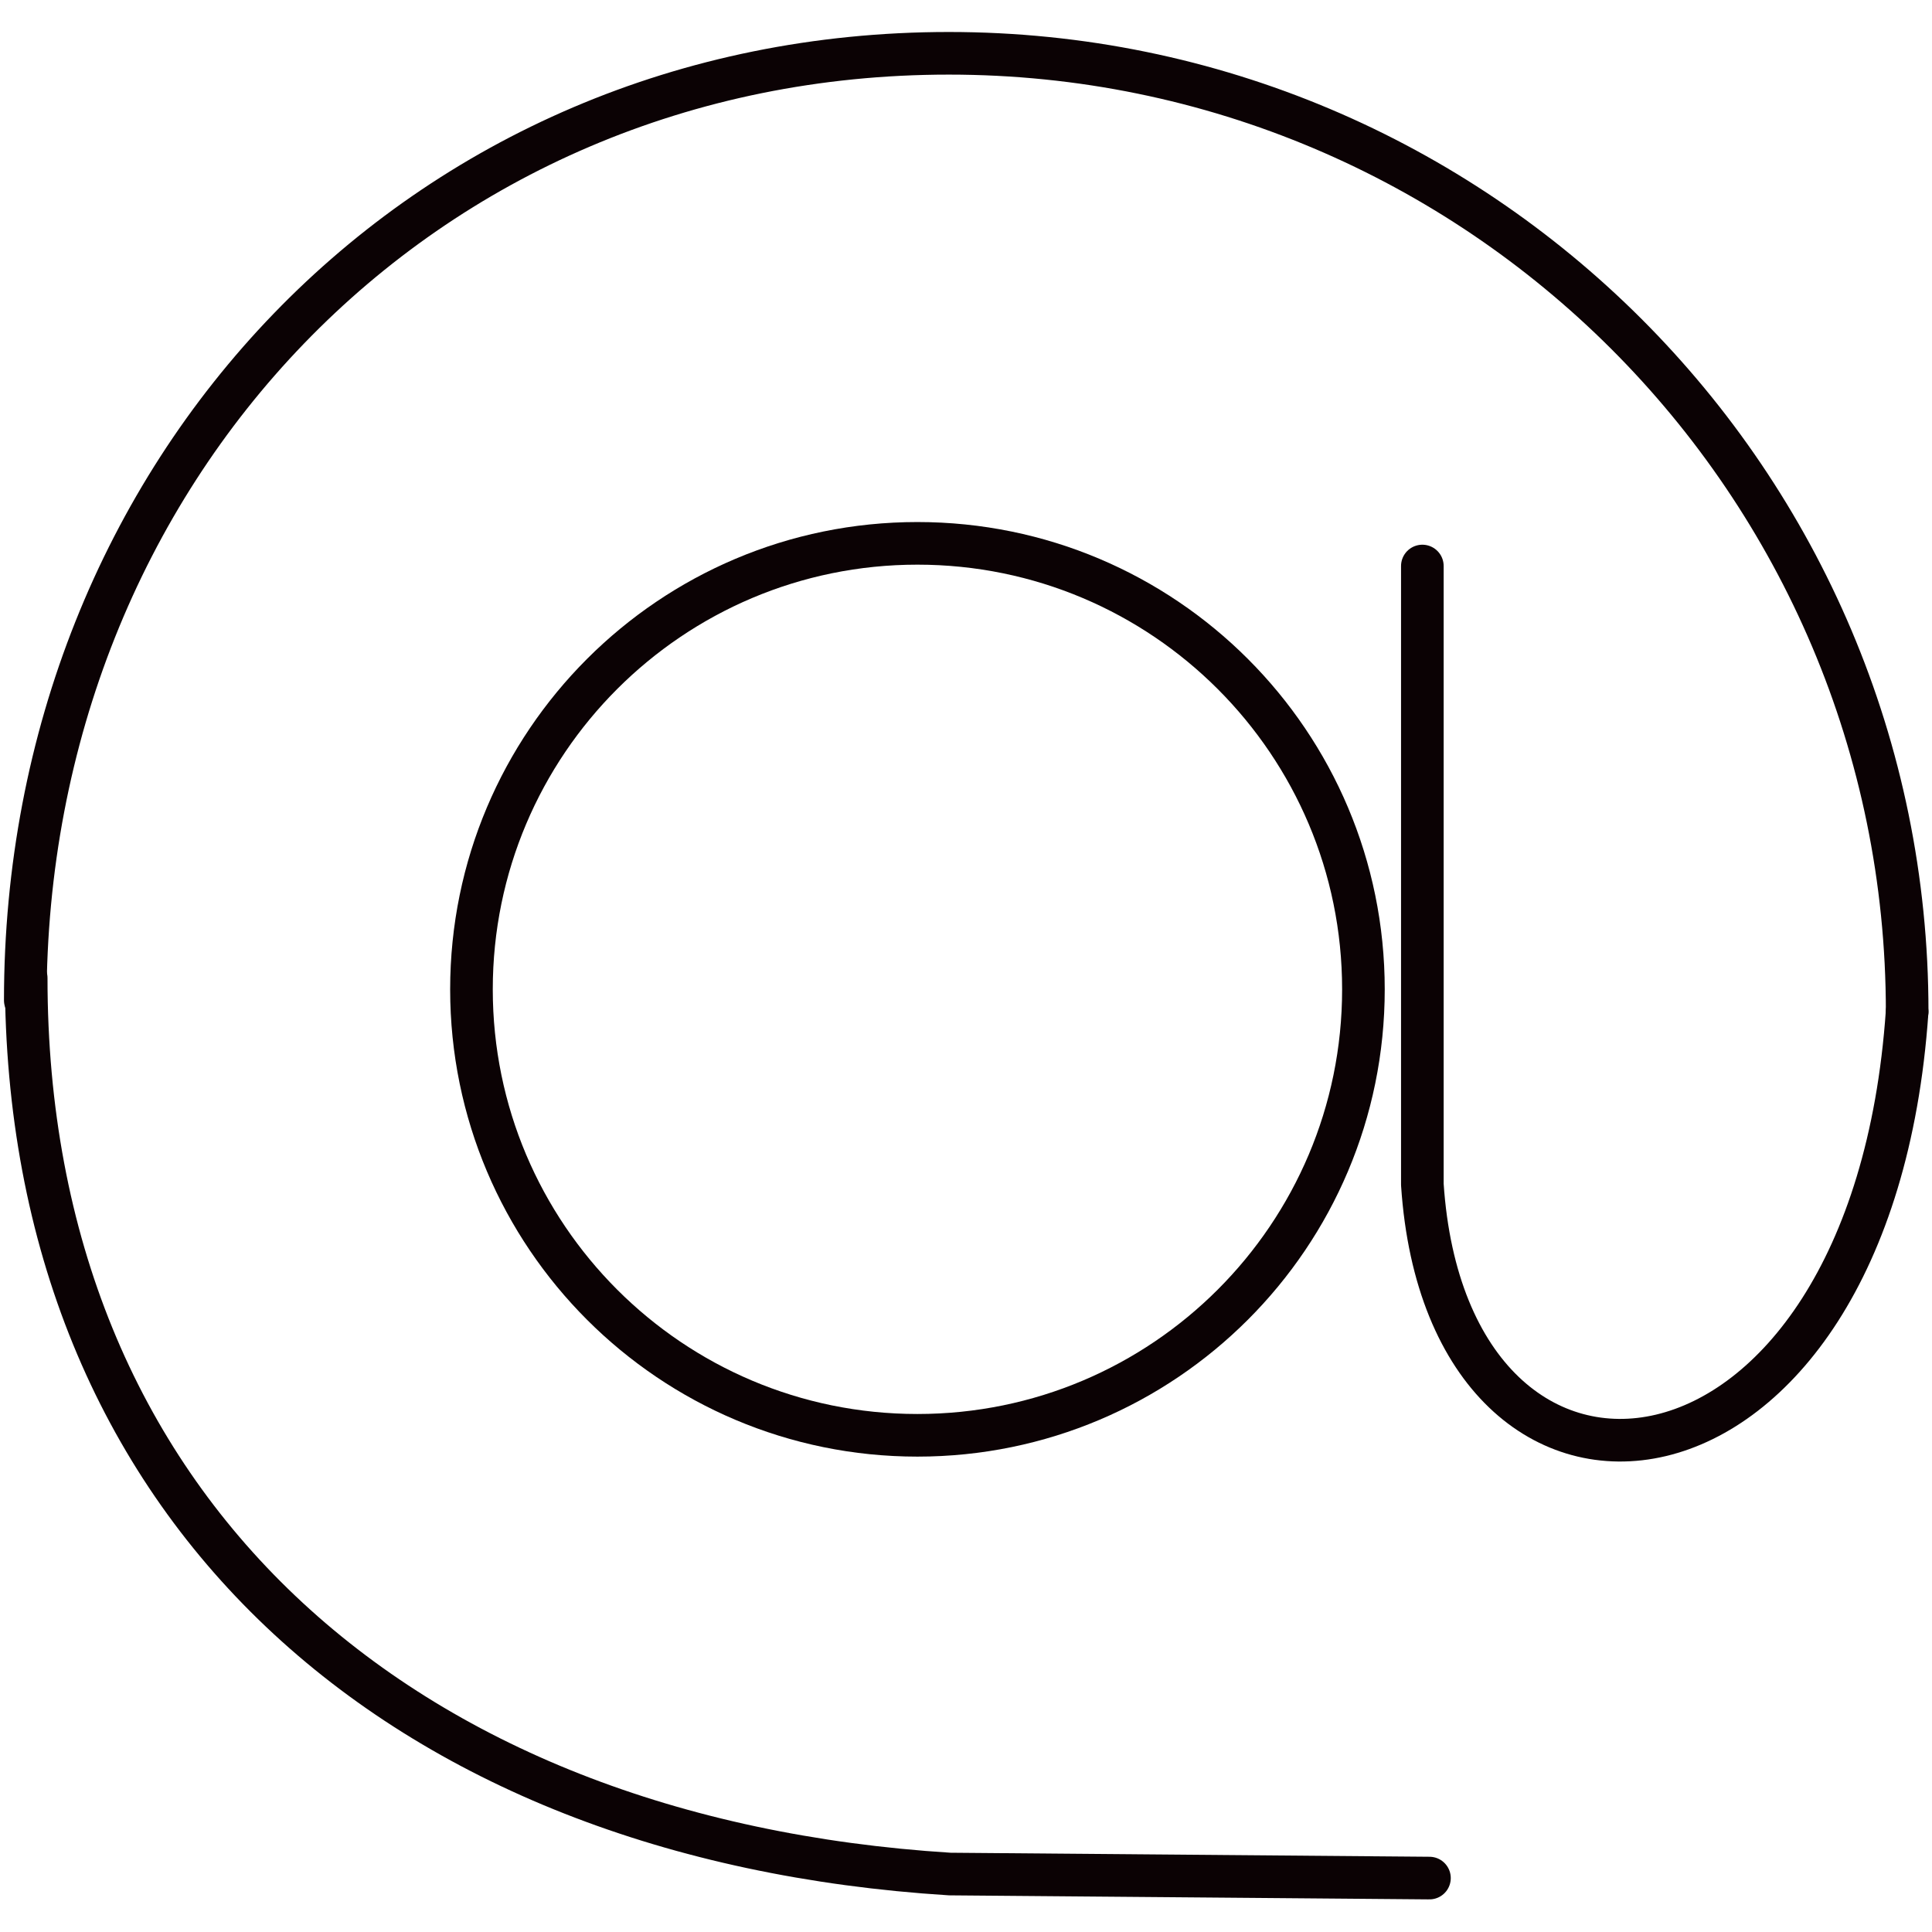
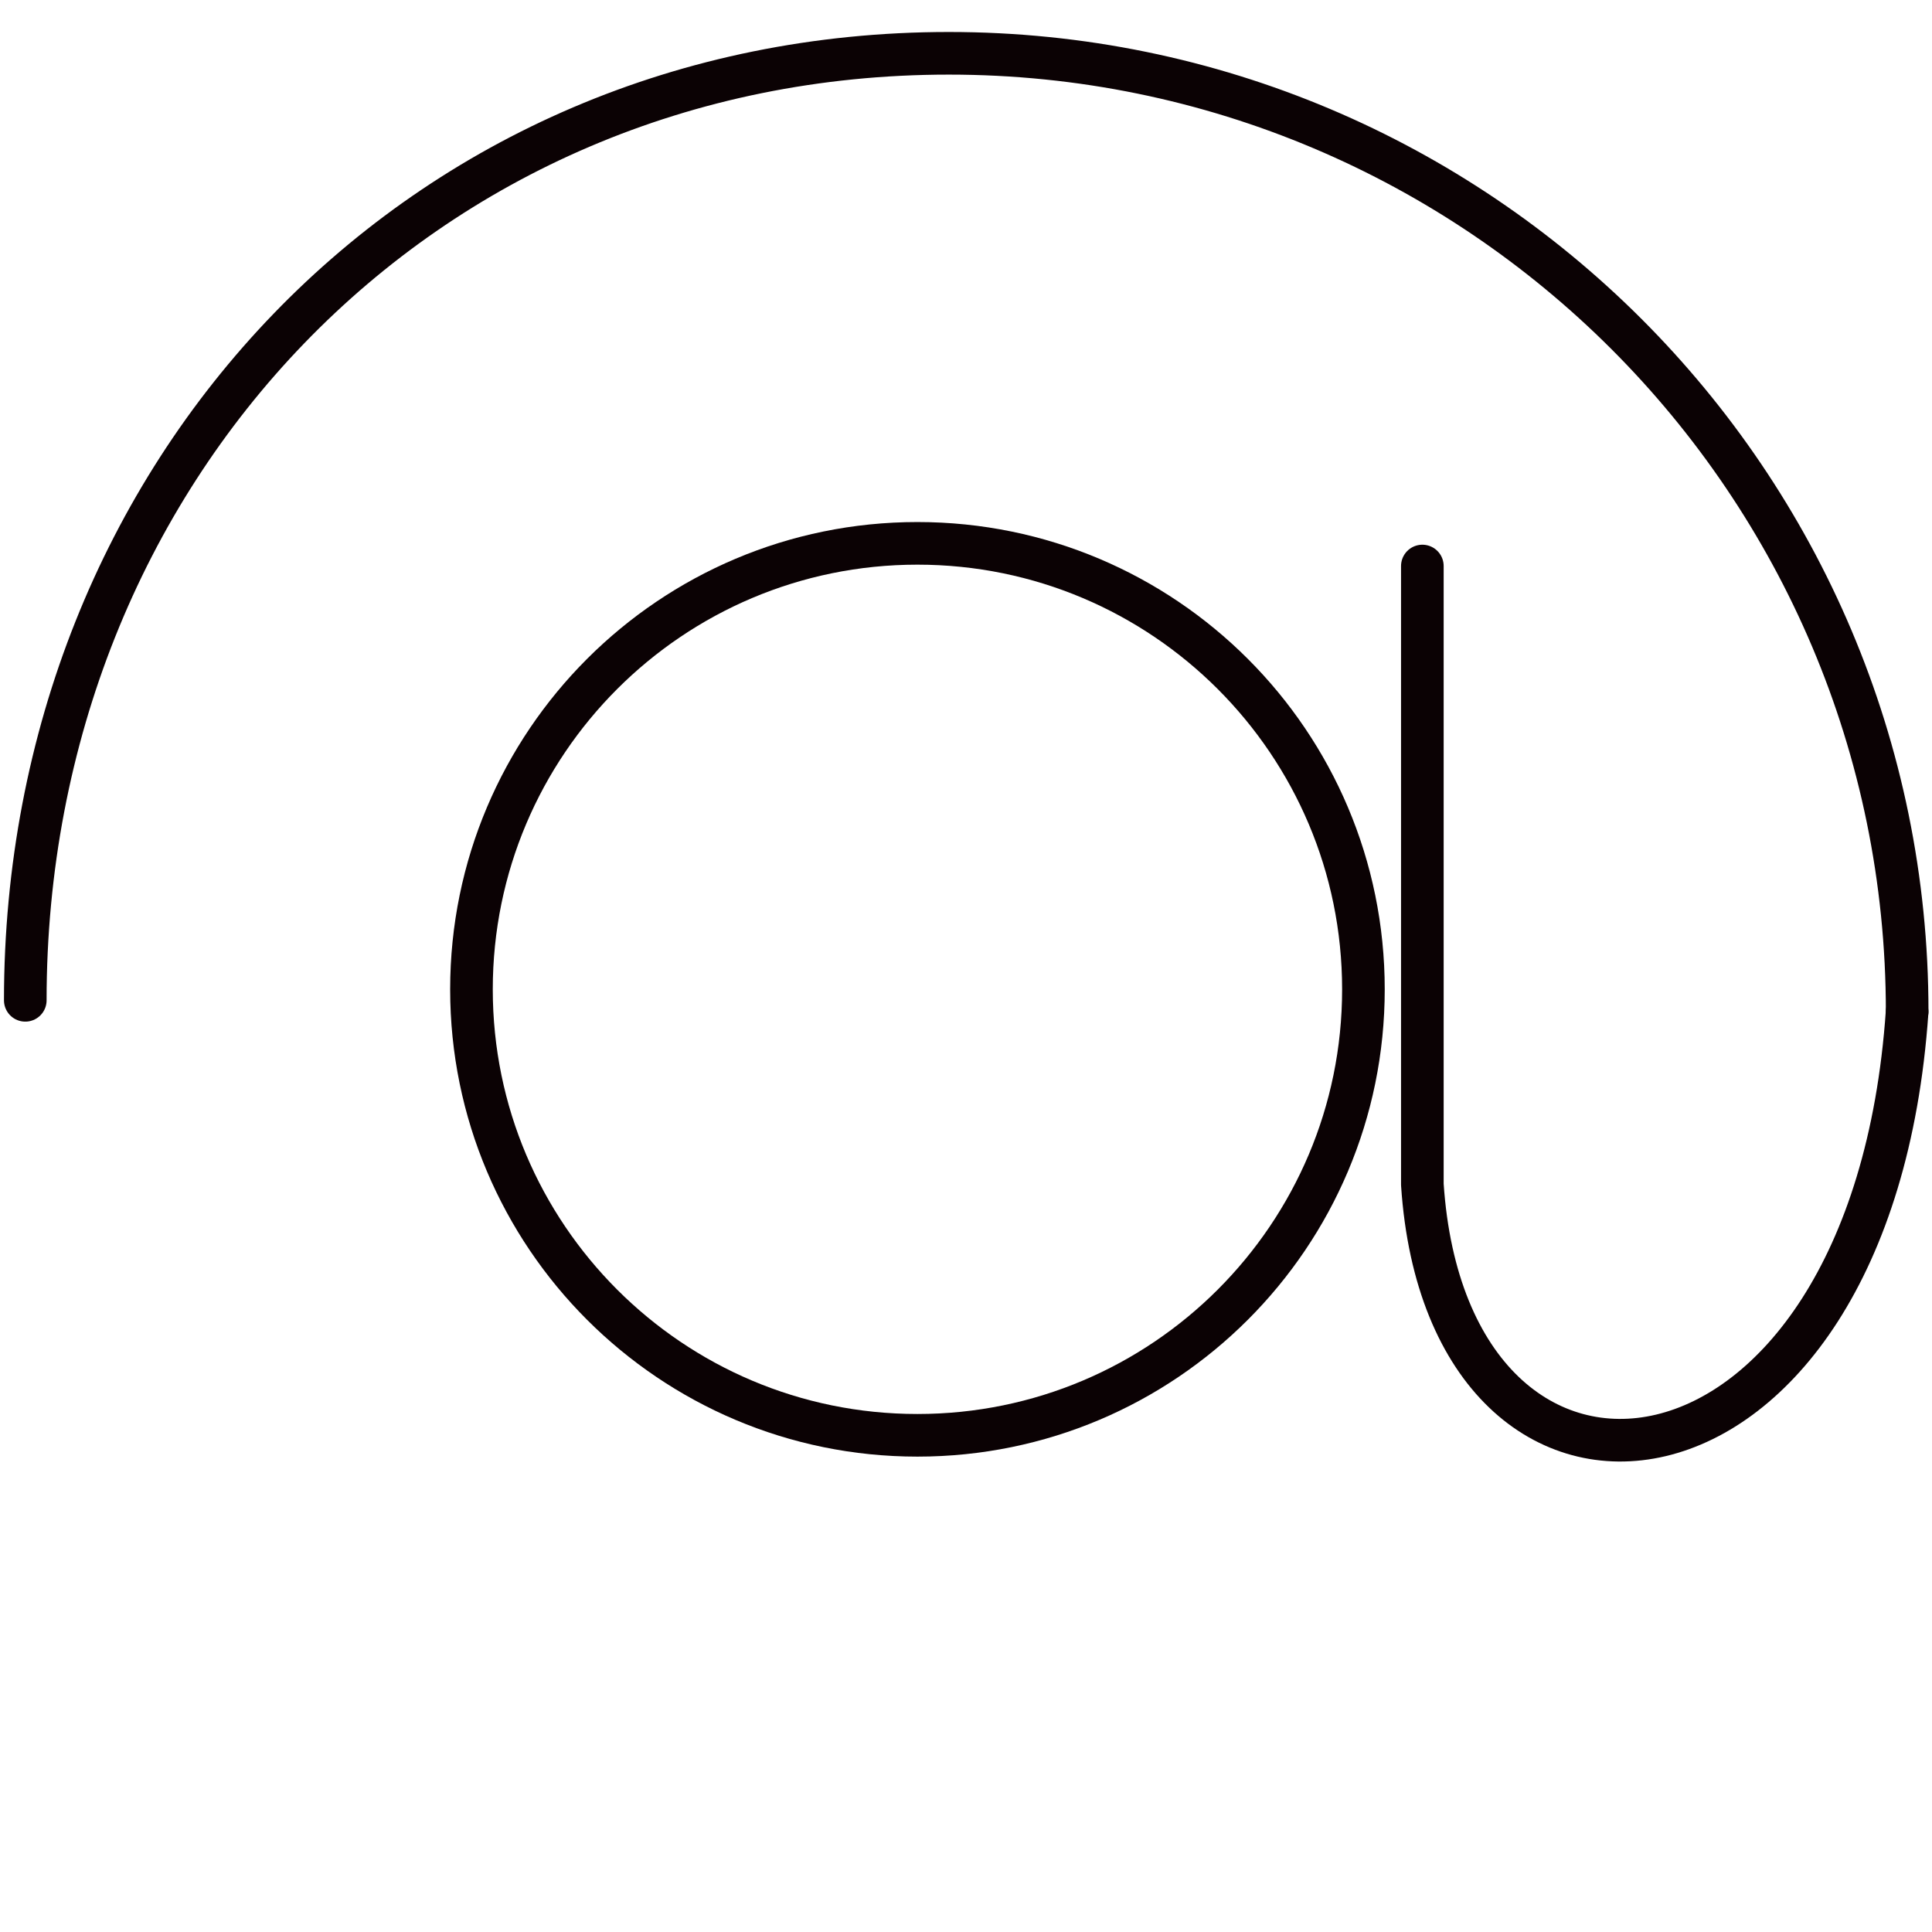
<svg xmlns="http://www.w3.org/2000/svg" width="34" height="34" viewBox="0 0 34 34" fill="none">
  <g id="Group 755">
    <path id="Vector" d="M0.445 17.604C0.445 8.301 7.396 0.938 16.699 0.938C26.002 0.938 33.563 8.481 33.563 17.802" stroke="#0B0204" stroke-width="0.75" stroke-miterlimit="10" stroke-linecap="round" stroke-linejoin="round" />
-     <path id="Vector_2" d="M25.156 33.051L16.715 32.98C6.98 32.369 0.461 26.514 0.461 17.211" stroke="#0B0204" stroke-width="0.75" stroke-miterlimit="10" stroke-linecap="round" stroke-linejoin="round" />
    <path id="Vector_3" d="M16.145 25.259C20.48 25.259 23.994 21.745 23.994 17.411C23.994 13.076 20.48 9.562 16.145 9.562C11.811 9.562 8.297 13.076 8.297 17.411C8.297 21.745 11.811 25.259 16.145 25.259Z" stroke="#0B0204" stroke-width="0.75" stroke-miterlimit="10" stroke-linecap="round" stroke-linejoin="round" />
    <path id="Vector_4" d="M25.031 9.961V20.845C25.48 27.615 32.934 26.861 33.562 17.809" stroke="#0B0204" stroke-width="0.75" stroke-miterlimit="10" stroke-linecap="round" stroke-linejoin="round" />
  </g>
</svg>